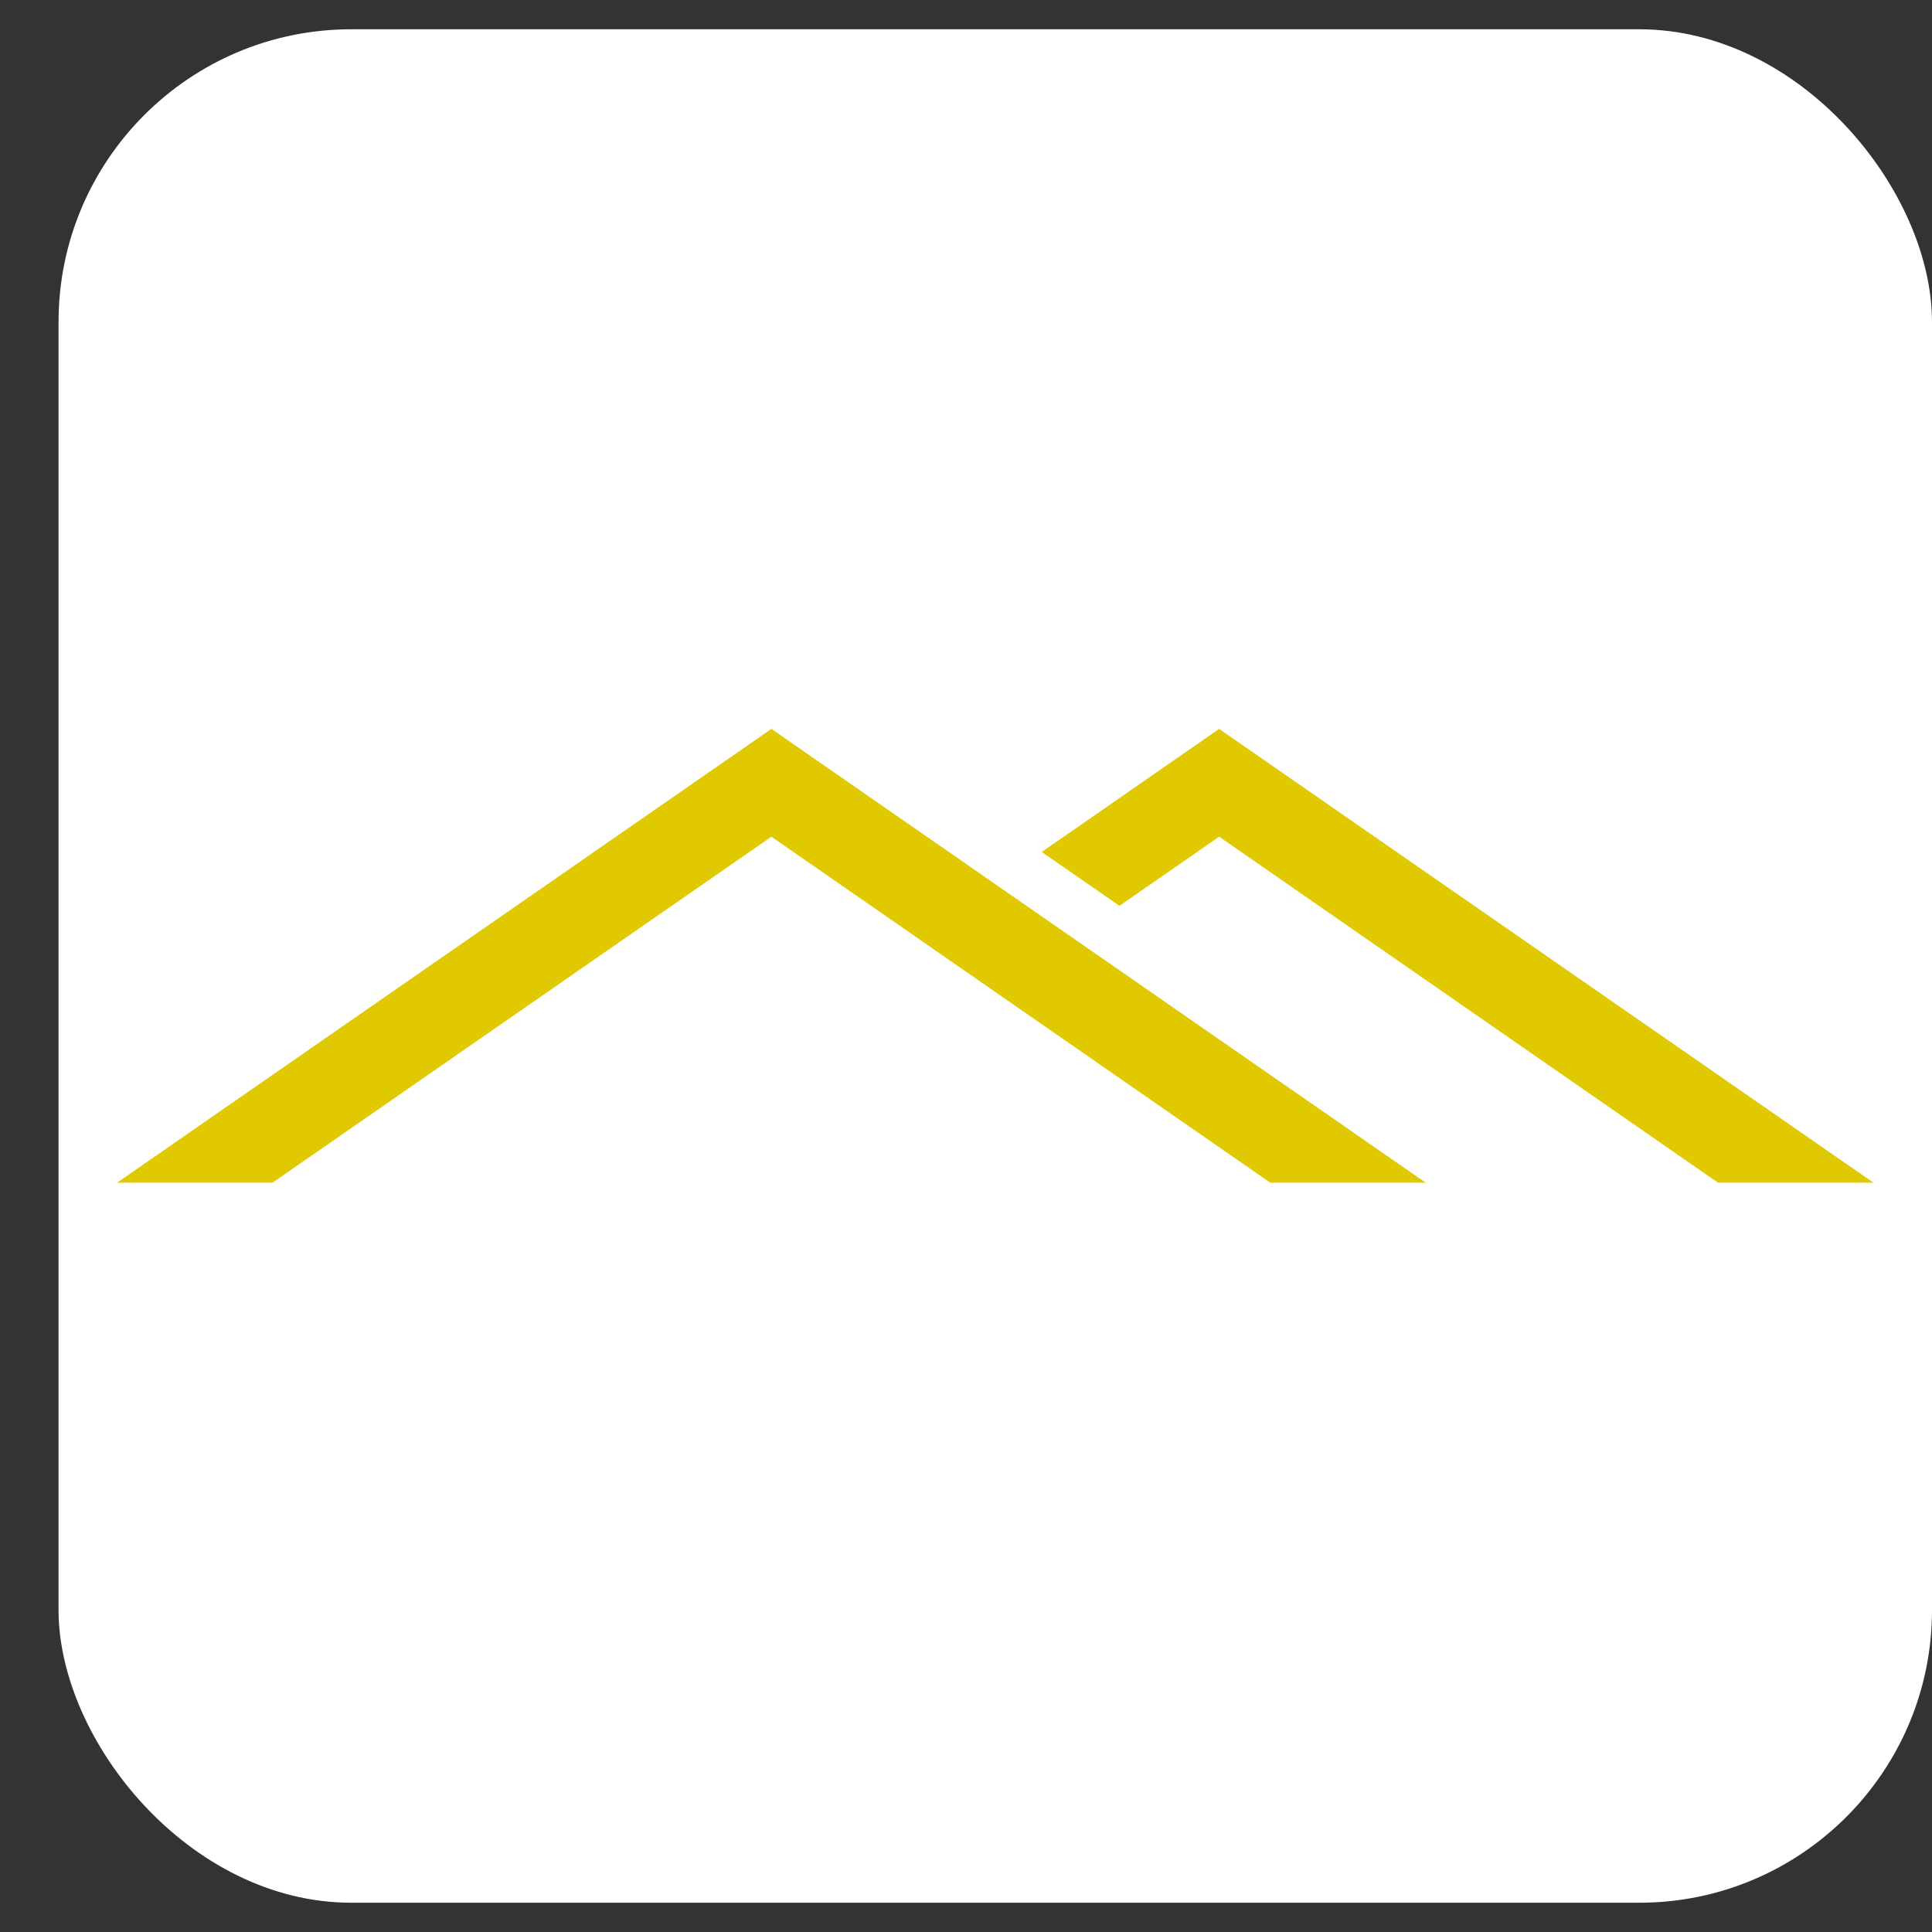
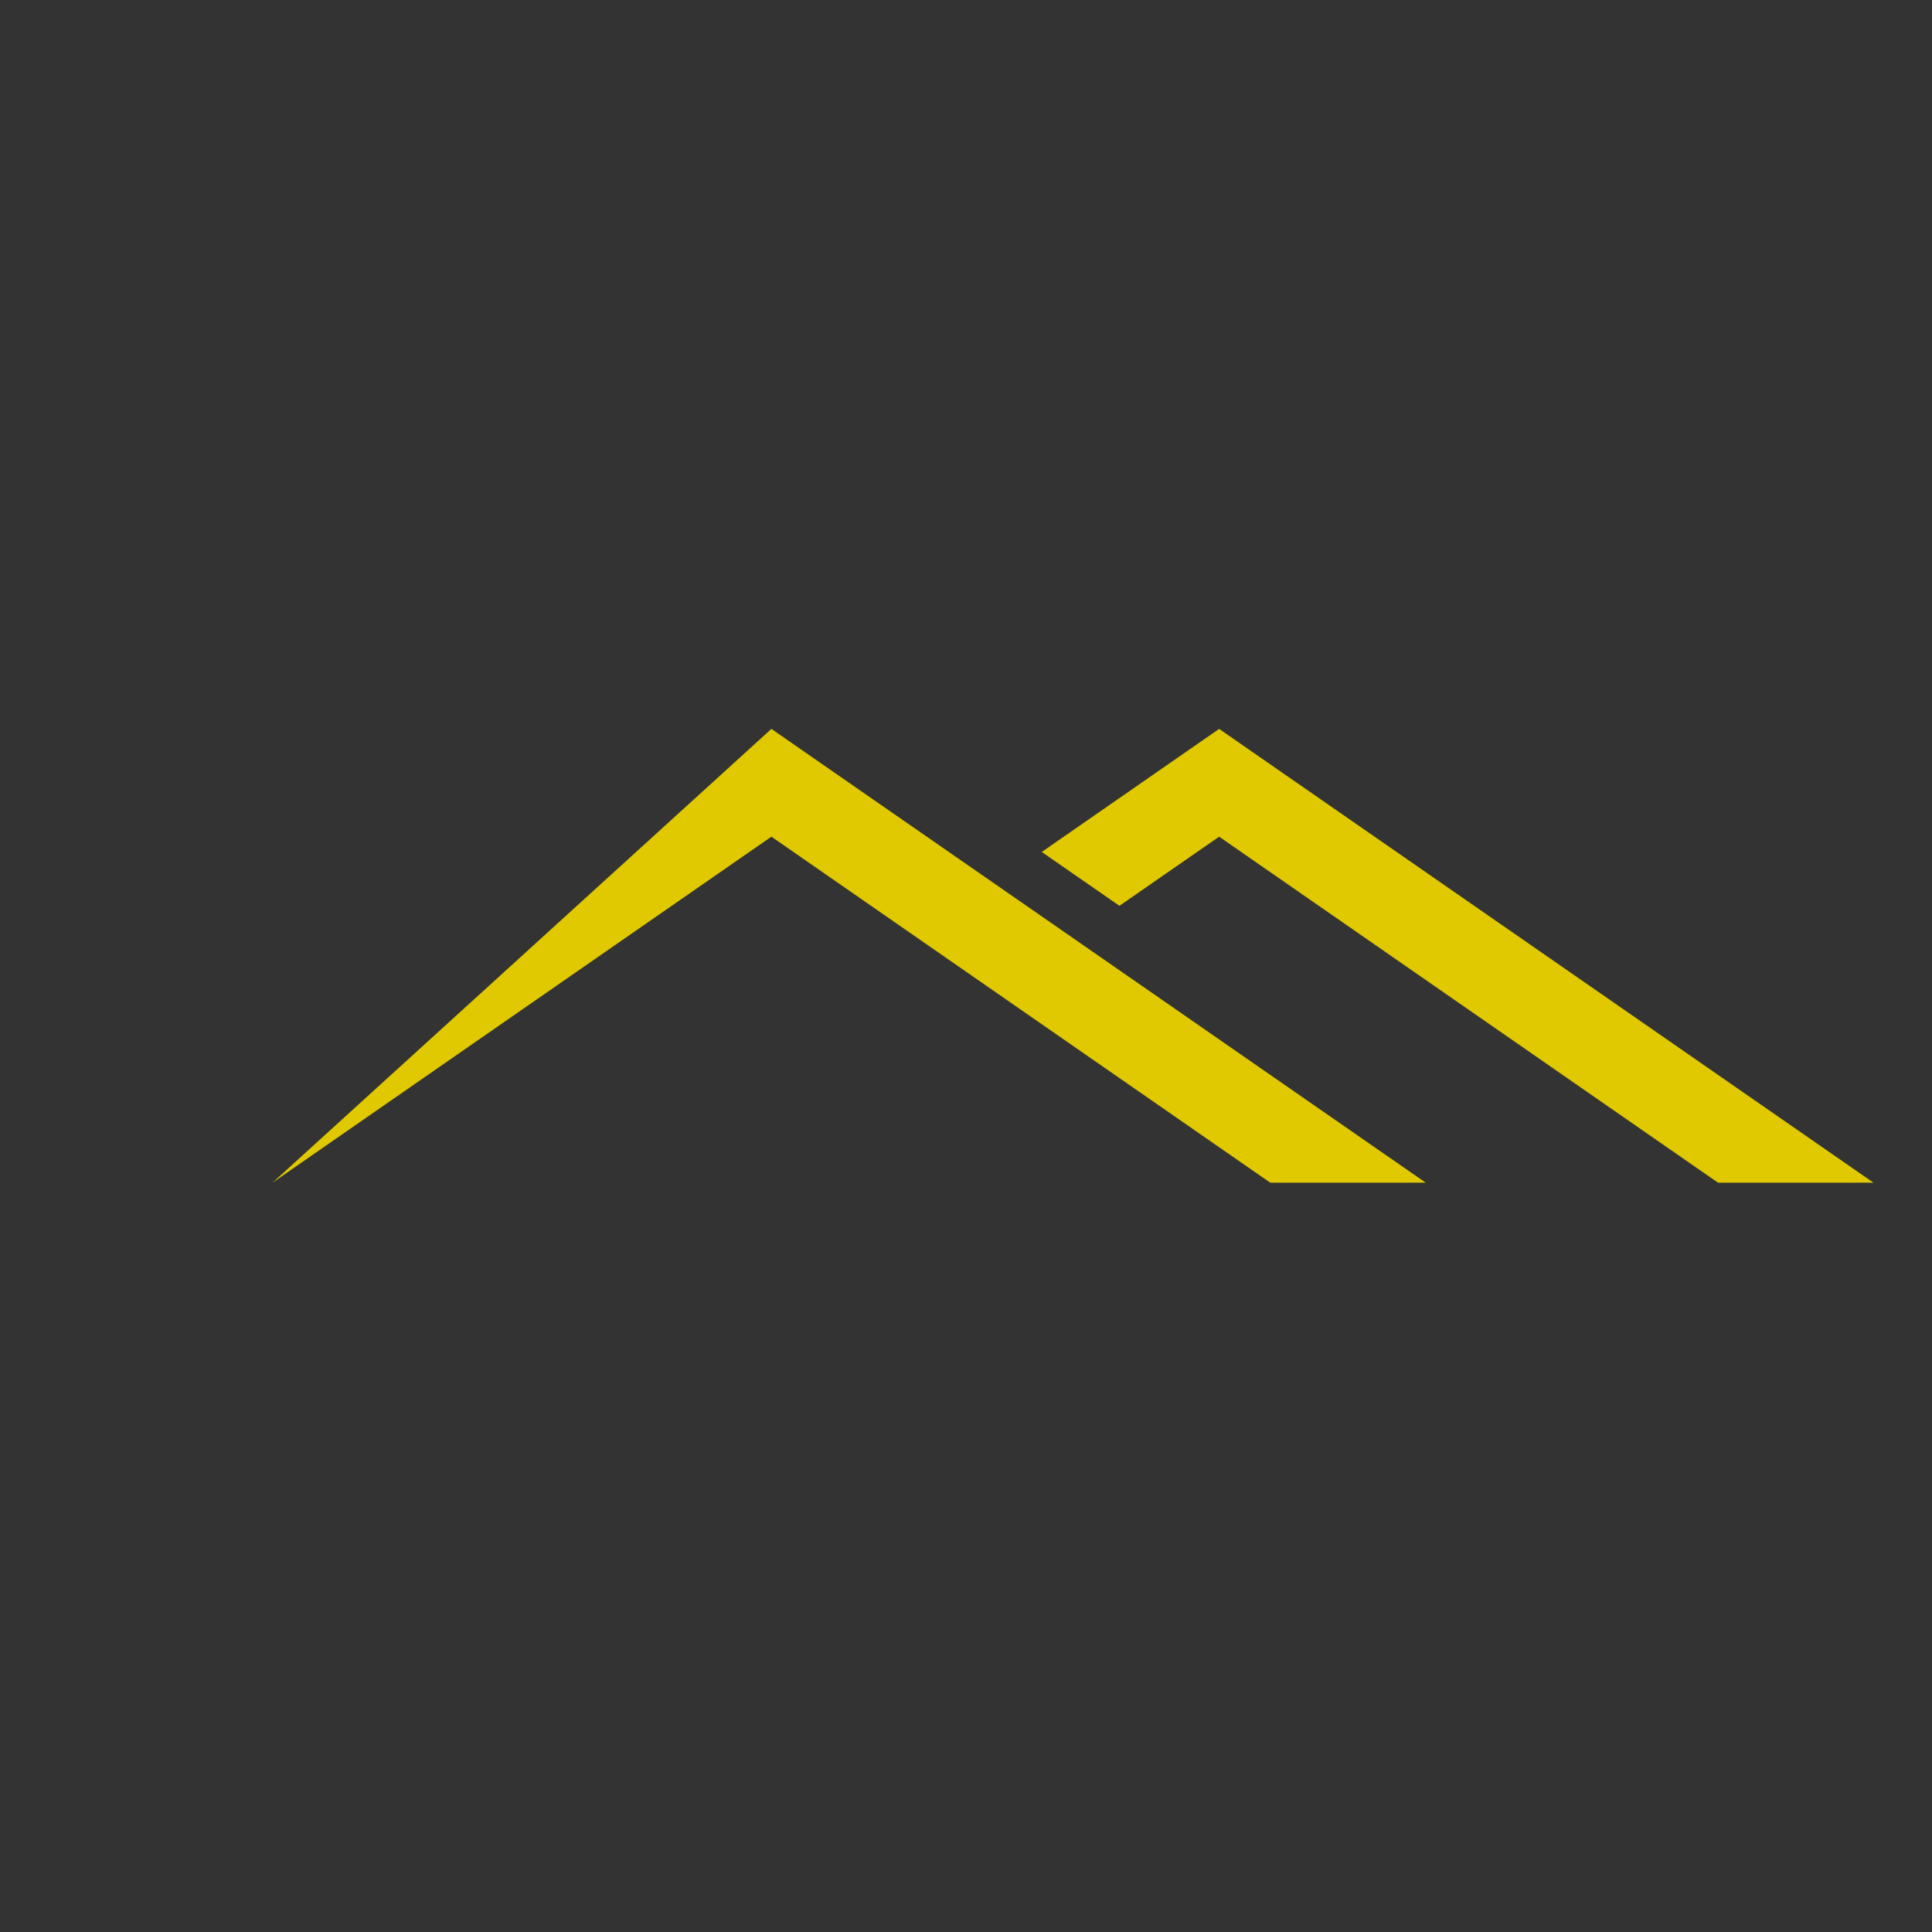
<svg xmlns="http://www.w3.org/2000/svg" width="33" height="33" viewBox="0 0 33 33" fill="none">
  <rect x="0" y="0" width="33" height="33" fill="#333333" stroke="none" />
-   <rect x="1" y="0.5" width="32" height="32" rx="5" fill="white" />
-   <path fill-rule="evenodd" clip-rule="evenodd" d="M13.176 12.45L24.352 20.201H21.697L13.176 14.291L4.655 20.201H2L13.176 12.45ZM20.824 12.45L32 20.201H29.345L20.824 14.291L19.121 15.472L17.794 14.552L20.824 12.45Z" fill="#E0C900" />
+   <path fill-rule="evenodd" clip-rule="evenodd" d="M13.176 12.45L24.352 20.201H21.697L13.176 14.291L4.655 20.201L13.176 12.45ZM20.824 12.45L32 20.201H29.345L20.824 14.291L19.121 15.472L17.794 14.552L20.824 12.45Z" fill="#E0C900" />
</svg>